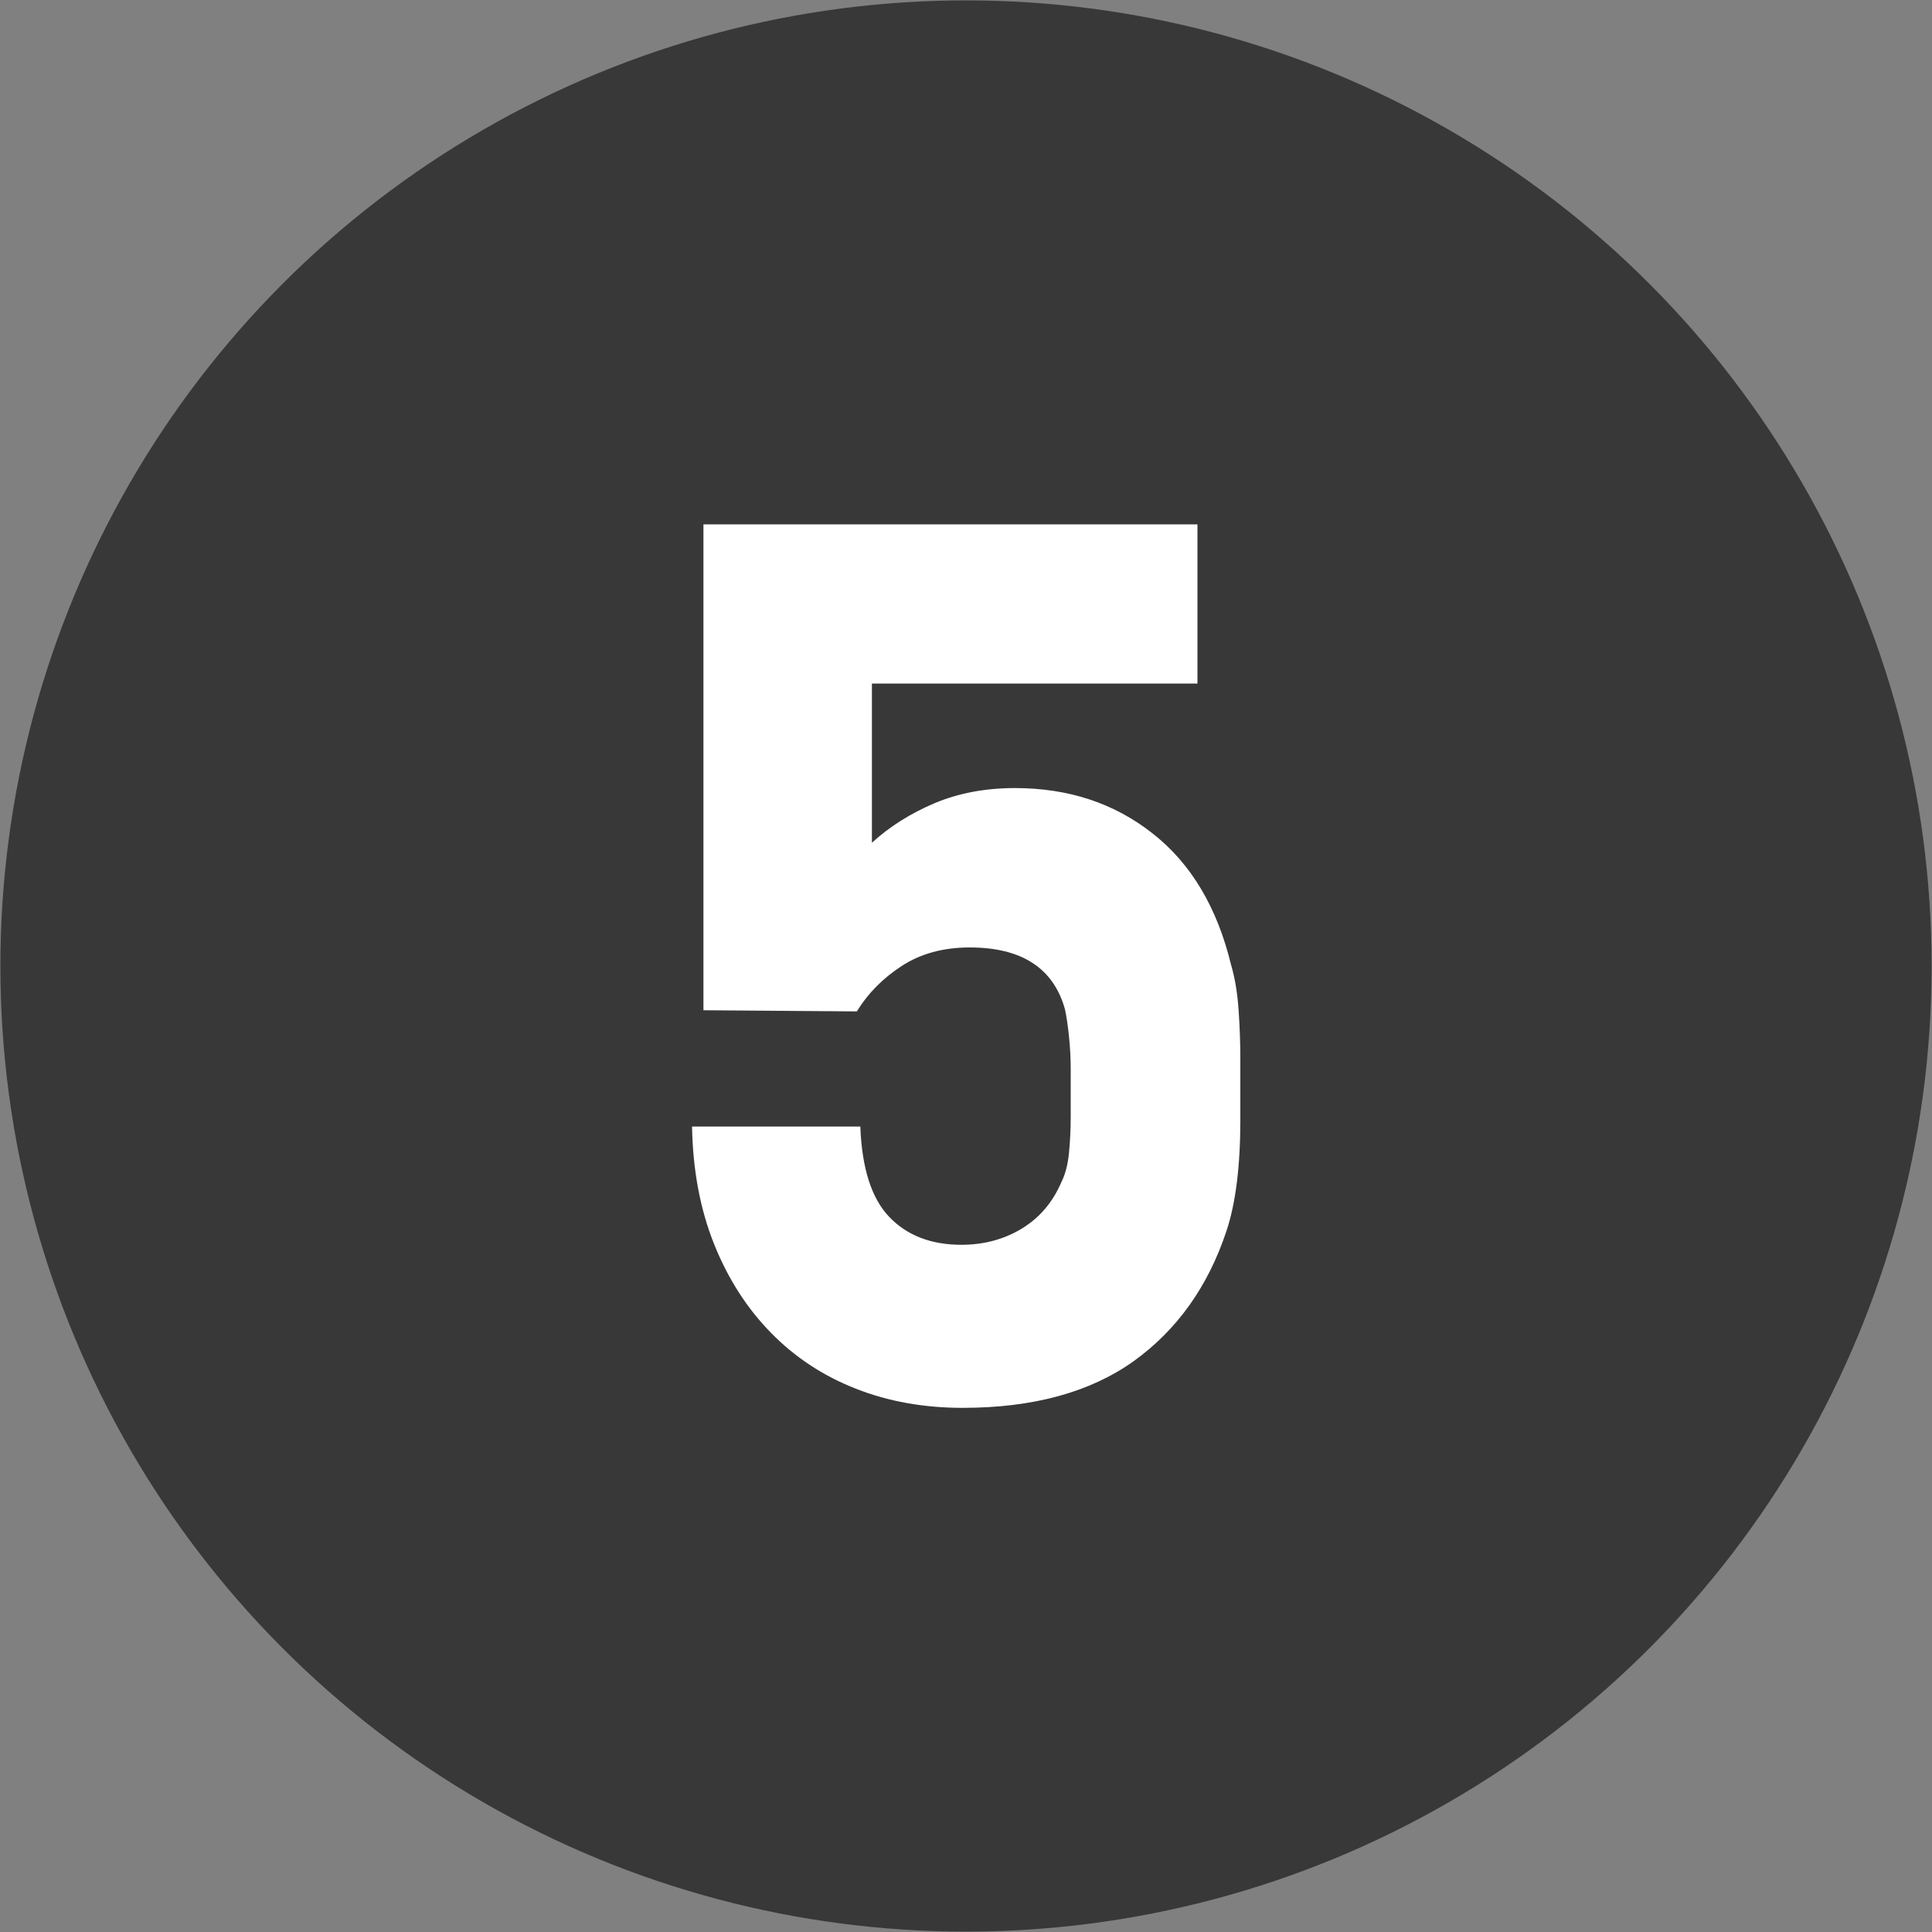
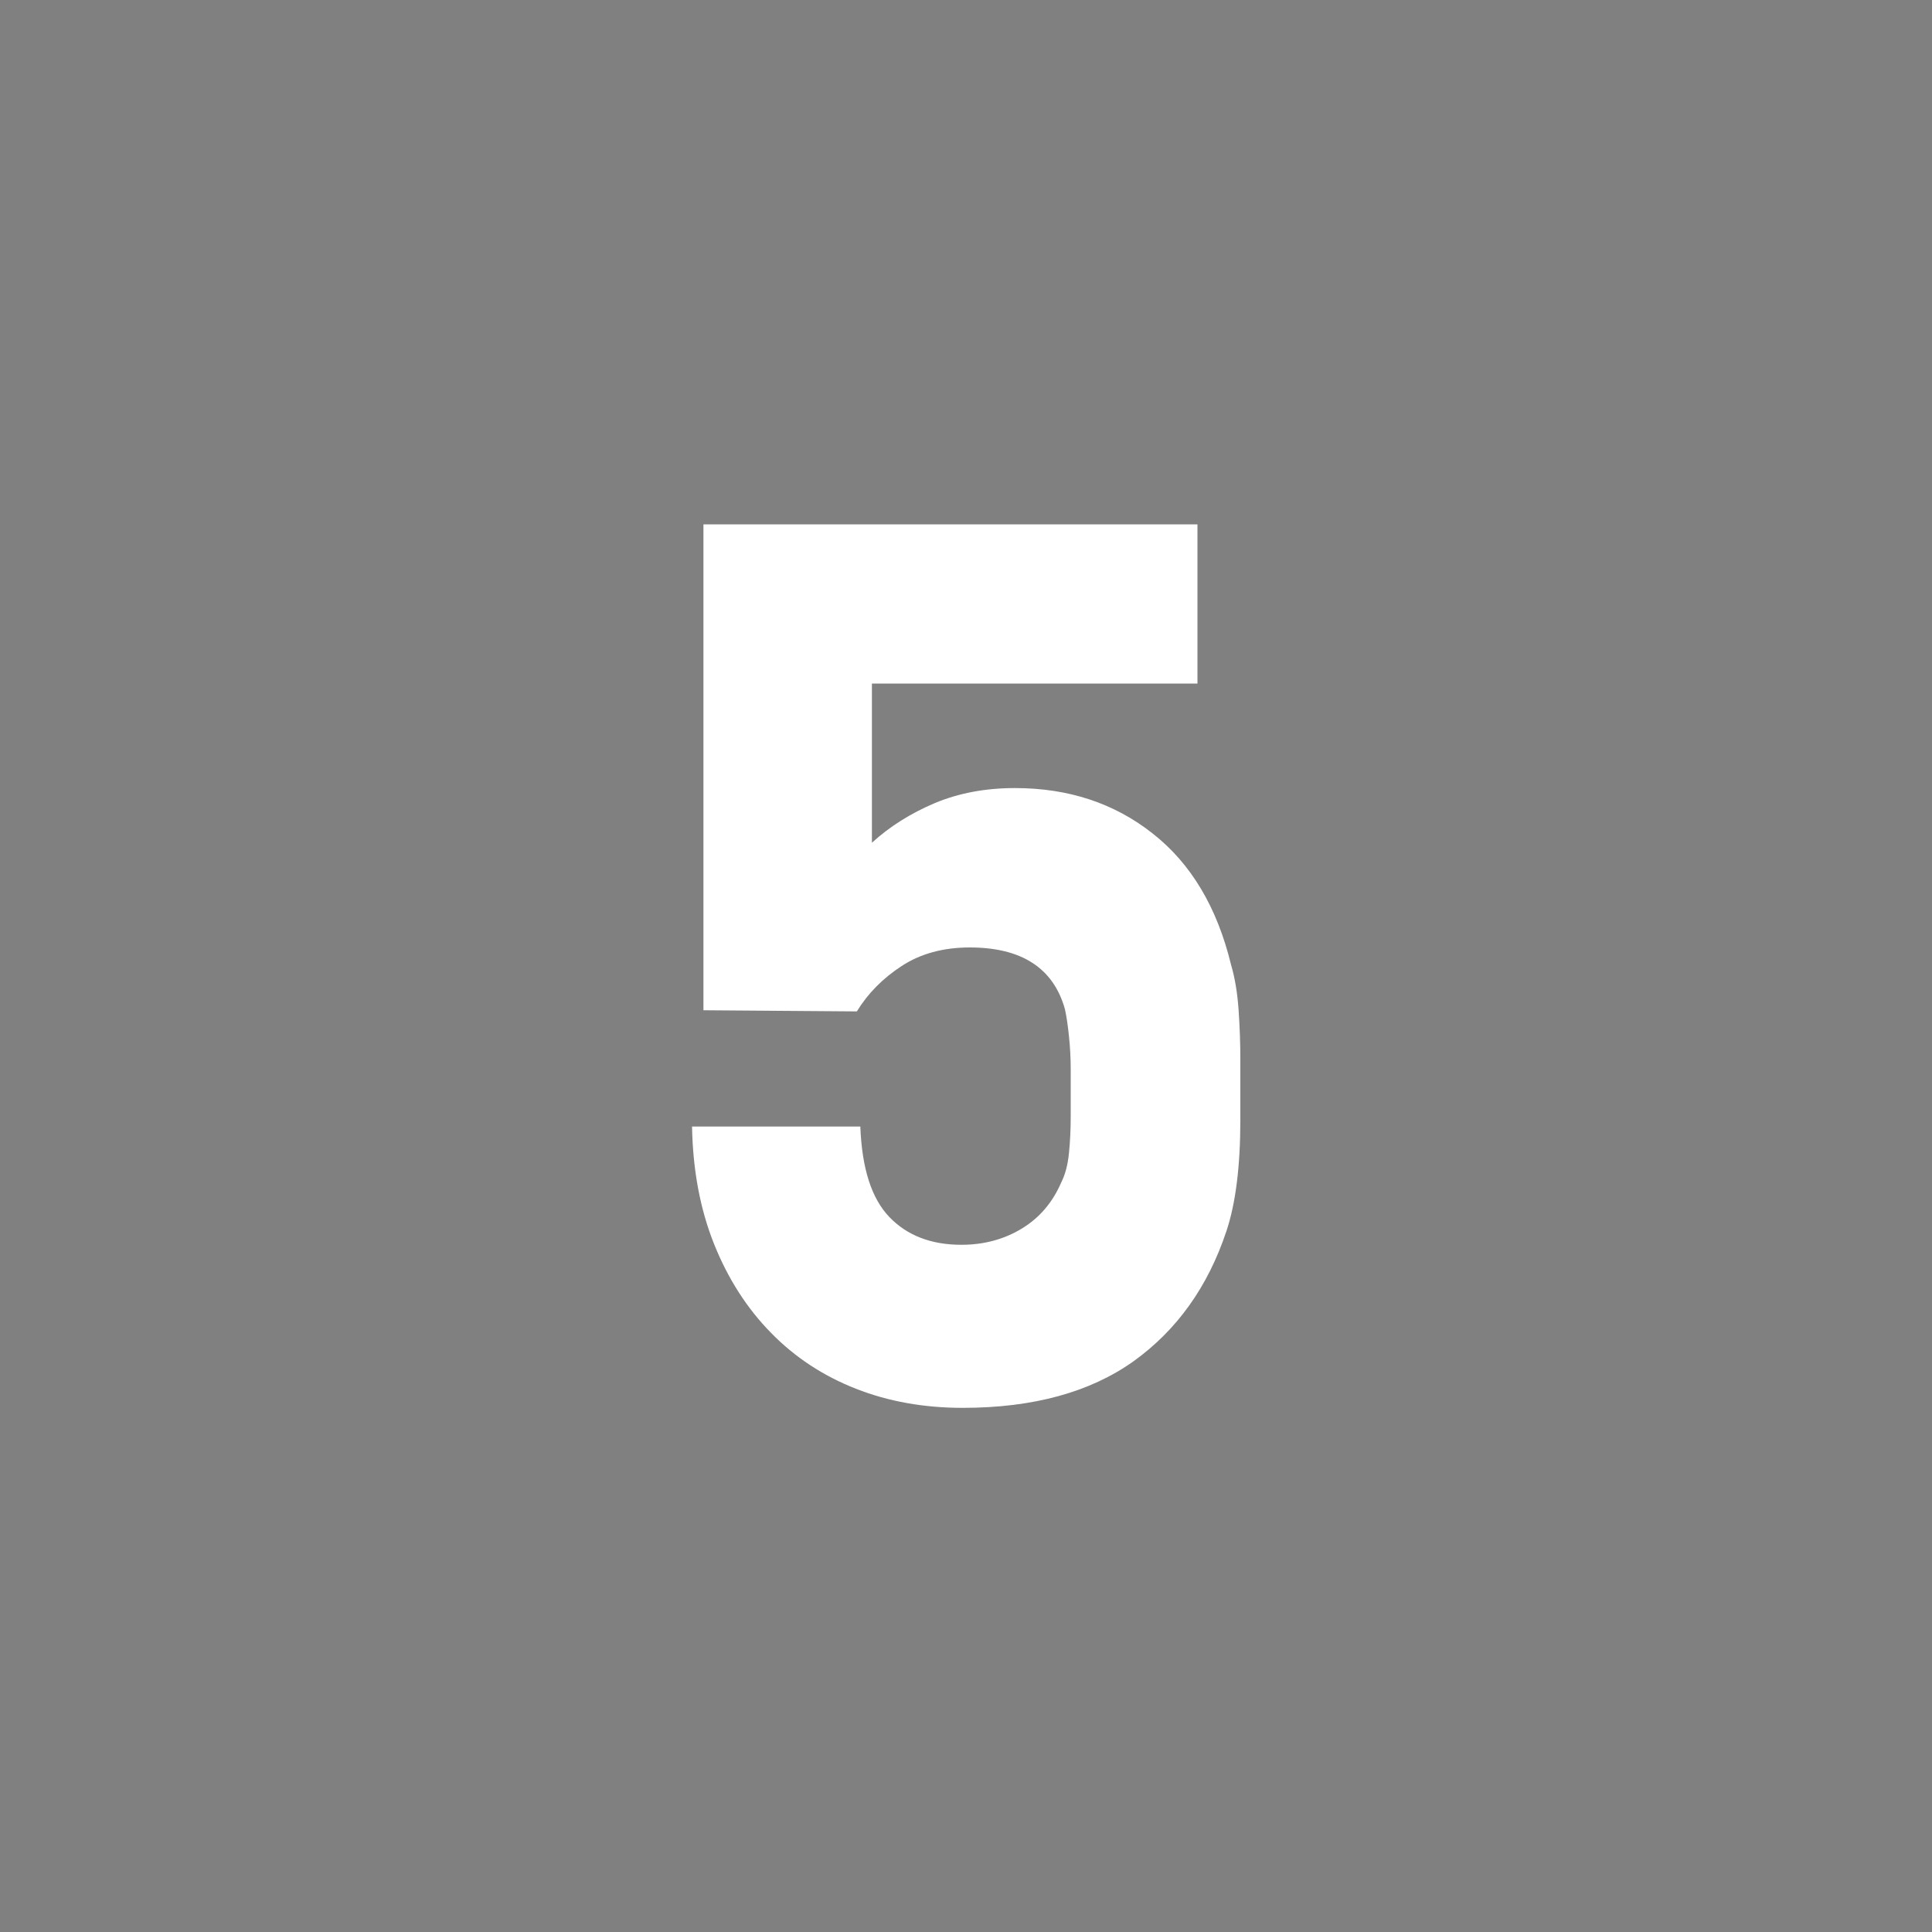
<svg xmlns="http://www.w3.org/2000/svg" version="1.1" id="Layer_1" x="0px" y="0px" viewBox="0 0 1000 1000" style="enable-background:new 0 0 1000 1000;" xml:space="preserve">
  <rect x="0" y="0" width="1000" height="1000" fill="#808080" stroke="none" />
  <style type="text/css">
	.st0{fill:#383838;}
	.st1{fill:#FFFFFF;}
</style>
  <g>
-     <circle class="st0" cx="500" cy="500" r="499.8" />
    <g>
      <path class="st1" d="M445.3,583c0.8,21.7,5.8,37.3,15,46.9c9.2,9.6,21.7,14.4,37.3,14.4c11.6,0,22.1-2.8,31.3-8.4    c9.2-5.6,16-13.6,20.5-24.1c2-4,3.3-9,3.9-15c0.6-6,0.9-12.4,0.9-19.2v-24.1c0-5.6-0.3-11.3-0.9-17.1c-0.6-5.8-1.3-10.5-2.1-14.1    c-6-21.3-22.5-31.9-49.3-31.9c-13.6,0-25.4,3.2-35.2,9.6c-9.8,6.4-17.5,14.2-23.2,23.5l-79.4-0.6V271.4h255.7v82.4H451.3v82.4    c9.2-8.4,20-15.2,32.5-20.5c12.4-5.2,26.3-7.8,41.5-7.8c27.7,0,51.4,7.8,71.3,23.5c19.9,15.6,33.4,38.3,40.6,68    c2,6.8,3.3,14.6,3.9,23.5c0.6,8.8,0.9,17.2,0.9,25.3v31.3c0,24.1-2.4,43.3-7.2,57.7c-9.6,28.9-25.7,51.3-48.1,67.4    c-22.5,16-51.9,24.1-88.4,24.1c-20.1,0-38.5-3.3-55.3-9.9c-16.8-6.6-31.5-16.2-43.9-28.9c-12.4-12.6-22.3-28-29.5-46    c-7.2-18-11-38.3-11.4-60.8H445.3z" />
    </g>
  </g>
</svg>